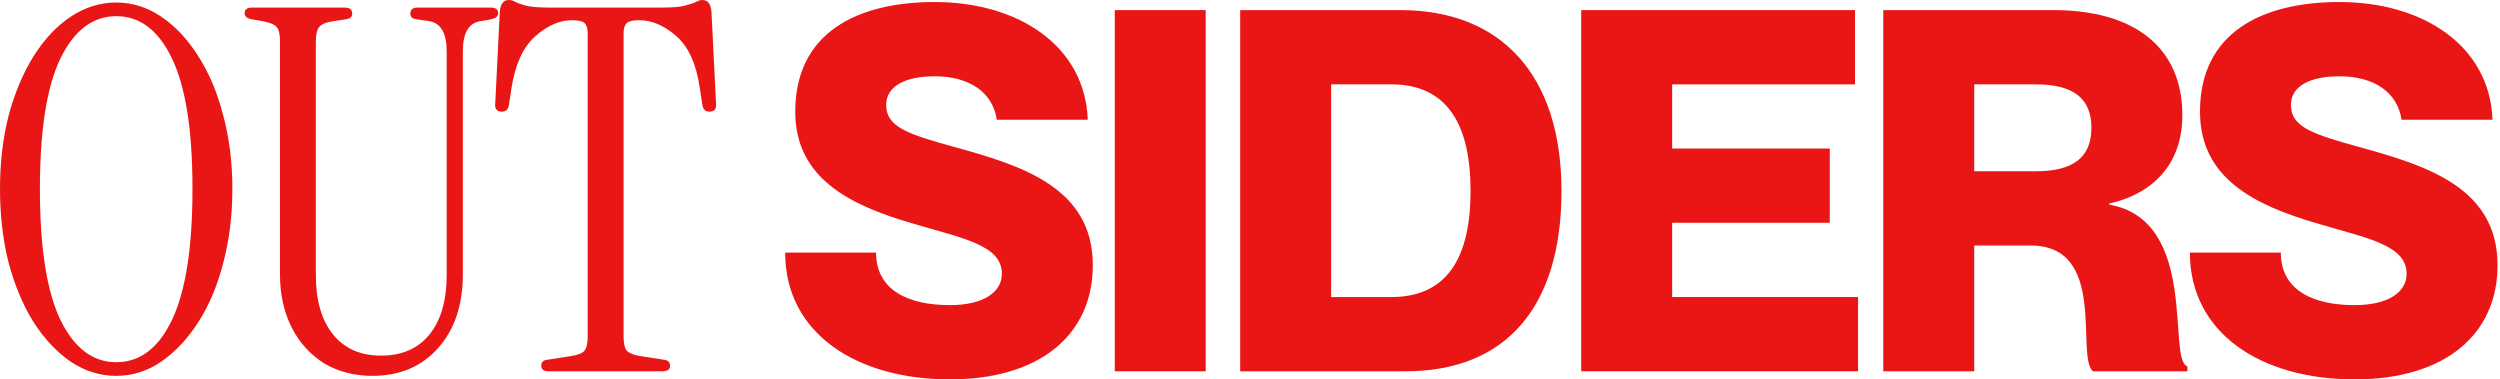
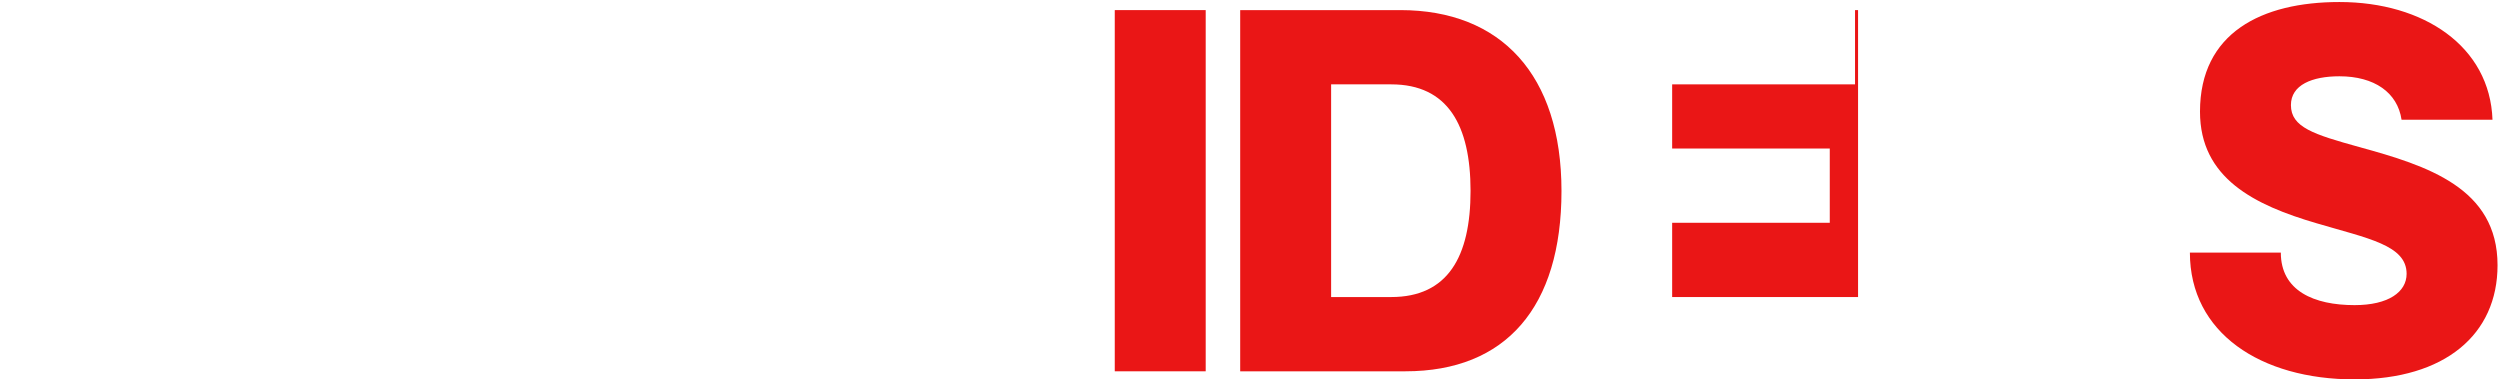
<svg xmlns="http://www.w3.org/2000/svg" fill="none" viewBox="0 0 883 134" height="134" width="883">
  <path fill="#EA1616" d="M833.242 51.924C857.33 58.526 882.132 66.377 882.132 93.676C882.132 118.121 863.575 134.001 831.637 134.001C798.449 134.001 773.469 117.586 773.469 89.216H805.586C805.586 102.776 817.362 107.772 831.637 107.772C843.591 107.772 850.015 103.133 850.015 96.71C850.015 86.539 836.276 84.219 818.254 78.867C796.308 72.443 777.037 62.986 777.037 39.434C777.037 11.599 798.806 0.715 826.284 0.715C856.081 0.715 879.455 16.417 880.348 42.289H848.23C846.803 32.654 838.595 26.944 826.284 26.944C816.649 26.944 809.155 29.977 809.155 37.114C809.155 44.965 817.184 47.463 833.242 51.924Z" />
-   <path fill="#EA1616" d="M665.176 131.145V3.568H725.306C753.676 3.568 770.806 16.594 770.806 40.681C770.806 57.632 760.814 68.338 744.933 71.907V72.263C776.872 77.795 765.274 127.219 772.59 129.361V131.145H739.224C732.979 125.792 744.577 86.716 717.277 86.716H697.293V131.145H665.176ZM697.293 29.797V60.487H719.061C731.908 60.487 738.688 55.848 738.688 45.142C738.688 34.437 731.908 29.797 719.061 29.797H697.293Z" />
-   <path fill="#EA1616" d="M590.605 52.458H646.275V78.687H590.605V104.916H656.267V131.145H558.488V3.568H655.197V29.797H590.605V52.458Z" />
+   <path fill="#EA1616" d="M590.605 52.458H646.275V78.687H590.605V104.916H656.267V131.145V3.568H655.197V29.797H590.605V52.458Z" />
  <path fill="#EA1616" d="M438.035 131.145V3.568H494.597C530.104 3.568 551.516 26.407 551.516 67.446C551.516 108.484 531.889 131.145 496.381 131.145H438.035ZM470.152 29.797V104.916H491.385C511.369 104.916 519.399 90.642 519.399 67.446C519.399 44.25 511.369 29.797 491.385 29.797H470.152Z" />
  <path fill="#EA1616" d="M393.734 3.568H425.852V131.145H393.734V3.568Z" />
-   <path fill="#EA1616" d="M337.09 51.924C361.178 58.526 385.98 66.377 385.98 93.676C385.98 118.121 367.423 134.001 335.484 134.001C302.296 134.001 277.316 117.586 277.316 89.216H309.434C309.434 102.776 321.21 107.772 335.484 107.772C347.439 107.772 353.862 103.133 353.862 96.71C353.862 86.539 340.123 84.219 322.102 78.867C300.155 72.443 280.885 62.986 280.885 39.434C280.885 11.599 302.653 0.715 330.131 0.715C359.929 0.715 383.303 16.417 384.195 42.289H352.078C350.651 32.654 342.443 26.944 330.131 26.944C320.496 26.944 313.002 29.977 313.002 37.114C313.002 44.965 321.031 47.463 337.09 51.924Z" />
-   <path fill="#EA1616" d="M193.838 131.145C192.054 131.145 191.162 130.491 191.162 129.182C191.162 127.874 191.935 127.16 193.481 127.041L201.511 125.792C203.89 125.435 205.496 124.841 206.328 124.008C207.161 123.056 207.577 121.332 207.577 118.834V11.776C207.577 10.111 207.22 8.921 206.507 8.208C205.793 7.494 204.306 7.137 202.046 7.137C197.645 7.137 193.303 9.04 189.021 12.847C184.738 16.653 181.943 22.779 180.635 31.225L179.742 37.113C179.504 38.66 178.672 39.433 177.244 39.433C175.46 39.433 174.687 38.422 174.925 36.4L176.531 4.104C176.769 1.368 177.839 0 179.742 0C180.575 0 181.348 0.238 182.062 0.714C182.776 1.071 183.965 1.487 185.631 1.963C187.415 2.439 190.21 2.676 194.017 2.676H233.806C237.613 2.676 240.349 2.439 242.014 1.963C243.798 1.487 245.047 1.071 245.761 0.714C246.594 0.238 247.367 0 248.081 0C249.984 0 251.054 1.368 251.292 4.104L252.898 36.4C253.136 38.422 252.363 39.433 250.579 39.433C249.151 39.433 248.318 38.66 248.081 37.113L247.188 31.225C245.999 22.779 243.263 16.653 238.981 12.847C234.698 9.04 230.297 7.137 225.777 7.137C223.517 7.137 222.03 7.494 221.316 8.208C220.603 8.921 220.246 10.111 220.246 11.776V118.834C220.246 121.332 220.662 123.056 221.495 124.008C222.446 124.841 224.052 125.435 226.312 125.792L234.342 127.041C235.888 127.16 236.661 127.874 236.661 129.182C236.661 130.491 235.769 131.145 233.985 131.145H193.838Z" />
-   <path fill="#EA1616" d="M131.541 132.751C125.117 132.751 119.408 131.264 114.412 128.291C109.535 125.198 105.728 120.975 102.992 115.622C100.256 110.15 98.888 103.905 98.888 96.887V14.453C98.888 11.955 98.472 10.29 97.639 9.457C96.926 8.624 95.32 7.97 92.822 7.494L88.718 6.781C87.172 6.424 86.398 5.71 86.398 4.639C86.398 3.331 87.291 2.677 89.075 2.677H121.727C123.512 2.677 124.404 3.39 124.404 4.818C124.404 5.888 123.75 6.543 122.441 6.781L117.623 7.494C115.244 7.851 113.639 8.505 112.806 9.457C111.973 10.409 111.557 12.133 111.557 14.632V97.066C111.557 106.106 113.579 113.124 117.623 118.12C121.668 123.116 127.318 125.614 134.574 125.614C141.949 125.614 147.659 123.116 151.703 118.12C155.748 113.124 157.77 106.106 157.77 97.066V18.2C157.77 11.777 155.748 8.208 151.703 7.494L146.886 6.781C145.577 6.543 144.923 5.888 144.923 4.818C144.923 3.39 145.815 2.677 147.6 2.677H173.293C175.078 2.677 175.97 3.331 175.97 4.639C175.97 5.71 175.197 6.424 173.65 6.781L169.546 7.494C165.502 8.208 163.48 11.717 163.48 18.022V96.887C163.48 107.712 160.565 116.395 154.737 122.938C148.908 129.48 141.176 132.751 131.541 132.751Z" />
-   <path fill="#EA1616" d="M41.039 132.751C35.329 132.751 29.976 131.086 24.98 127.755C19.984 124.306 15.583 119.607 11.776 113.66C8.089 107.712 5.174 100.753 3.033 92.783C1.011 84.695 0 76.011 0 66.733C0 57.455 1.011 48.83 3.033 40.861C5.174 32.891 8.089 25.932 11.776 19.985C15.583 13.918 19.984 9.219 24.98 5.889C29.976 2.558 35.329 0.893 41.039 0.893C46.748 0.893 52.042 2.558 56.919 5.889C61.915 9.219 66.316 13.918 70.123 19.985C73.929 25.932 76.843 32.891 78.865 40.861C81.007 48.83 82.077 57.455 82.077 66.733C82.077 76.011 81.007 84.695 78.865 92.783C76.843 100.753 73.929 107.712 70.123 113.66C66.316 119.607 61.915 124.306 56.919 127.755C52.042 131.086 46.748 132.751 41.039 132.751ZM41.039 127.934C49.484 127.934 56.086 122.878 60.844 112.767C65.602 102.656 67.981 87.312 67.981 66.733C67.981 46.154 65.602 30.869 60.844 20.877C56.086 10.766 49.484 5.71 41.039 5.71C32.712 5.71 26.11 10.766 21.233 20.877C16.475 30.869 14.096 46.154 14.096 66.733C14.096 87.312 16.475 102.656 21.233 112.767C26.11 122.878 32.712 127.934 41.039 127.934Z" />
</svg>